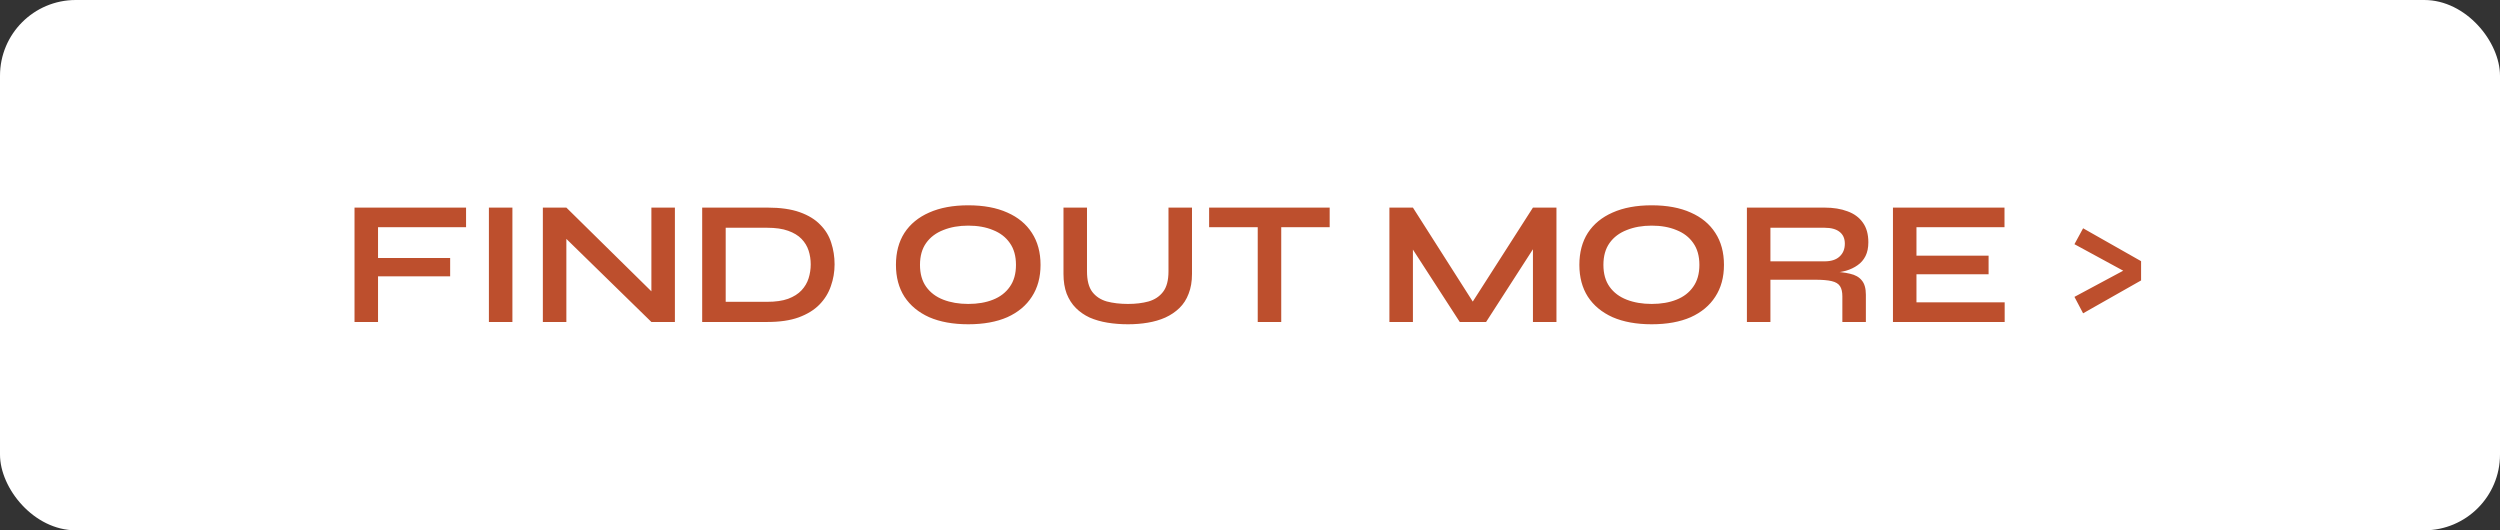
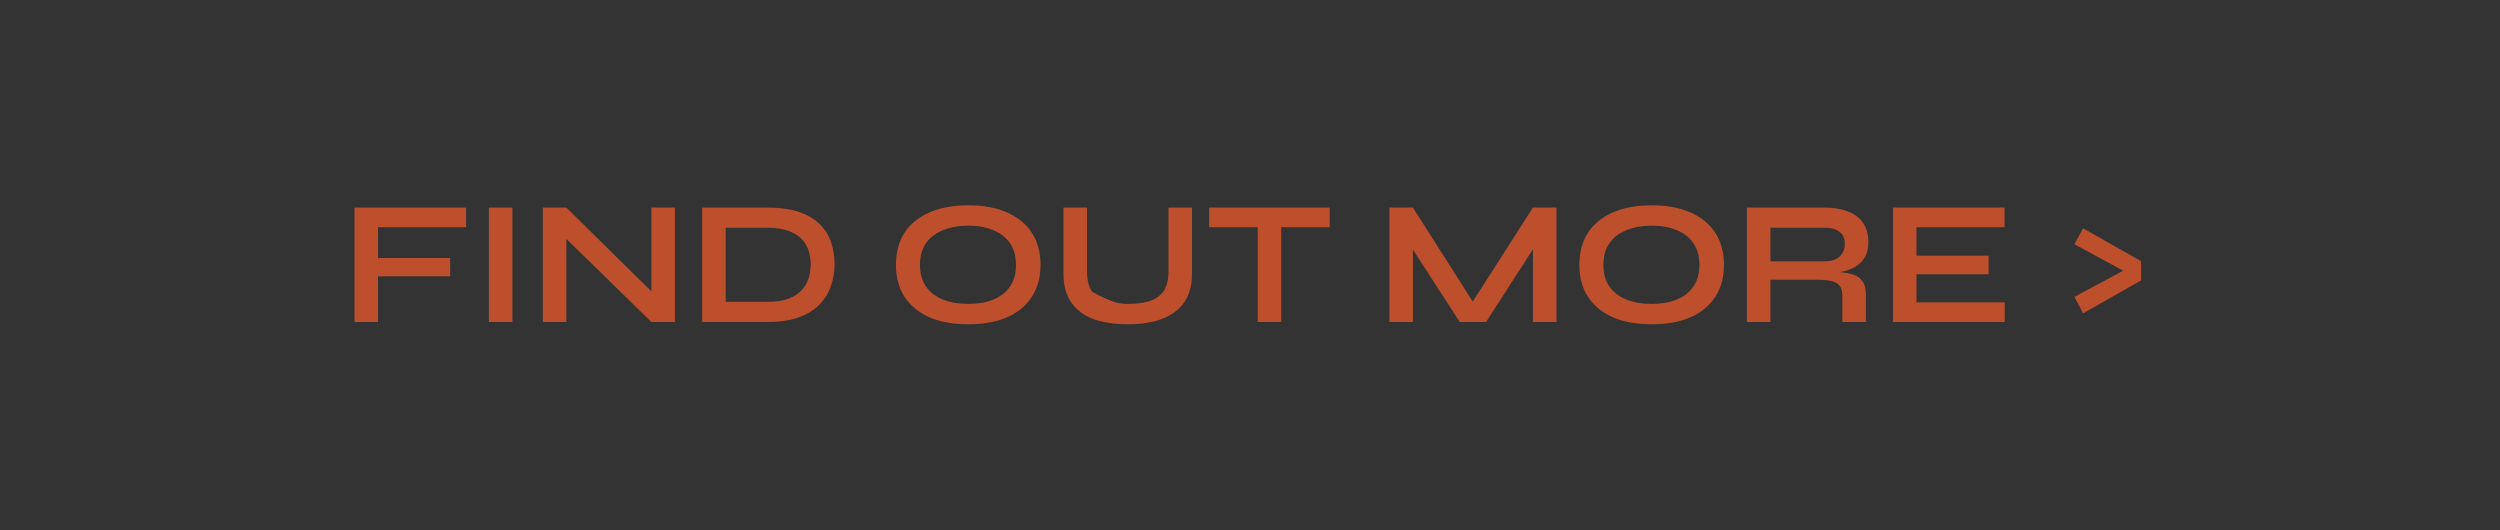
<svg xmlns="http://www.w3.org/2000/svg" width="198" height="42" viewBox="0 0 198 42" fill="none">
  <rect x="0" y="0" width="198" height="42" fill="#333333" stroke="none" />
-   <rect width="198" height="42" rx="6" fill="white" />
-   <path d="M36.912 16.442V17.996H29.94V20.432H35.652V21.888H29.94V25.5H28.078V16.442H36.912ZM38.721 16.442H40.583V25.5H38.721V16.442ZM52.178 23.652L51.59 23.89V16.442H53.452V25.5H51.59L44.268 18.346L44.856 18.108V25.5H42.994V16.442H44.856L52.178 23.652ZM60.793 16.442C61.81 16.442 62.66 16.563 63.341 16.806C64.022 17.049 64.564 17.38 64.965 17.8C65.376 18.211 65.665 18.687 65.833 19.228C66.01 19.769 66.099 20.339 66.099 20.936C66.099 21.533 66.001 22.107 65.805 22.658C65.618 23.209 65.315 23.699 64.895 24.128C64.484 24.548 63.938 24.884 63.257 25.136C62.585 25.379 61.764 25.5 60.793 25.5H55.613V16.442H60.793ZM57.475 23.904H60.751C61.423 23.904 61.978 23.825 62.417 23.666C62.865 23.498 63.22 23.274 63.481 22.994C63.742 22.714 63.929 22.397 64.041 22.042C64.153 21.687 64.209 21.319 64.209 20.936C64.209 20.553 64.153 20.189 64.041 19.844C63.929 19.499 63.742 19.191 63.481 18.92C63.22 18.649 62.865 18.435 62.417 18.276C61.978 18.117 61.423 18.038 60.751 18.038H57.475V23.904ZM76.685 25.682C75.481 25.682 74.45 25.495 73.591 25.122C72.742 24.739 72.088 24.198 71.631 23.498C71.183 22.798 70.959 21.958 70.959 20.978C70.959 19.989 71.183 19.144 71.631 18.444C72.088 17.744 72.742 17.207 73.591 16.834C74.45 16.451 75.481 16.26 76.685 16.26C77.898 16.26 78.93 16.451 79.779 16.834C80.628 17.207 81.277 17.744 81.725 18.444C82.182 19.144 82.411 19.989 82.411 20.978C82.411 21.958 82.182 22.798 81.725 23.498C81.277 24.198 80.628 24.739 79.779 25.122C78.93 25.495 77.898 25.682 76.685 25.682ZM76.685 24.072C77.431 24.072 78.085 23.96 78.645 23.736C79.214 23.512 79.657 23.171 79.975 22.714C80.302 22.257 80.465 21.678 80.465 20.978C80.465 20.278 80.302 19.699 79.975 19.242C79.657 18.785 79.214 18.444 78.645 18.22C78.085 17.987 77.431 17.87 76.685 17.87C75.948 17.87 75.29 17.987 74.711 18.22C74.132 18.444 73.68 18.785 73.353 19.242C73.026 19.699 72.863 20.278 72.863 20.978C72.863 21.678 73.026 22.257 73.353 22.714C73.68 23.171 74.132 23.512 74.711 23.736C75.29 23.96 75.948 24.072 76.685 24.072ZM92.544 21.496V16.442H94.406V21.692C94.406 22.289 94.318 22.812 94.14 23.26C93.972 23.708 93.73 24.086 93.412 24.394C93.095 24.702 92.722 24.954 92.292 25.15C91.872 25.337 91.41 25.472 90.906 25.556C90.412 25.64 89.889 25.682 89.338 25.682C88.769 25.682 88.228 25.64 87.714 25.556C87.201 25.472 86.73 25.337 86.3 25.15C85.88 24.954 85.516 24.702 85.208 24.394C84.9 24.086 84.658 23.708 84.48 23.26C84.312 22.812 84.228 22.289 84.228 21.692V16.442H86.09V21.496C86.09 22.205 86.23 22.747 86.51 23.12C86.79 23.484 87.173 23.736 87.658 23.876C88.153 24.007 88.713 24.072 89.338 24.072C89.945 24.072 90.486 24.007 90.962 23.876C91.448 23.736 91.83 23.484 92.11 23.12C92.4 22.747 92.544 22.205 92.544 21.496ZM95.762 16.442H105.31V17.996H95.762V16.442ZM99.612 17.8H101.474V25.5H99.612V17.8ZM117.083 24.576H116.201L121.409 16.442H123.271V25.5H121.409V18.92L121.857 19.046L117.699 25.5H115.613L111.455 19.074L111.903 18.948V25.5H110.041V16.442H111.903L117.083 24.576ZM130.812 25.682C129.608 25.682 128.576 25.495 127.718 25.122C126.868 24.739 126.215 24.198 125.758 23.498C125.31 22.798 125.086 21.958 125.086 20.978C125.086 19.989 125.31 19.144 125.758 18.444C126.215 17.744 126.868 17.207 127.718 16.834C128.576 16.451 129.608 16.26 130.812 16.26C132.025 16.26 133.056 16.451 133.906 16.834C134.755 17.207 135.404 17.744 135.852 18.444C136.309 19.144 136.538 19.989 136.538 20.978C136.538 21.958 136.309 22.798 135.852 23.498C135.404 24.198 134.755 24.739 133.906 25.122C133.056 25.495 132.025 25.682 130.812 25.682ZM130.812 24.072C131.558 24.072 132.212 23.96 132.772 23.736C133.341 23.512 133.784 23.171 134.102 22.714C134.428 22.257 134.592 21.678 134.592 20.978C134.592 20.278 134.428 19.699 134.102 19.242C133.784 18.785 133.341 18.444 132.772 18.22C132.212 17.987 131.558 17.87 130.812 17.87C130.074 17.87 129.416 17.987 128.838 18.22C128.259 18.444 127.806 18.785 127.48 19.242C127.153 19.699 126.99 20.278 126.99 20.978C126.99 21.678 127.153 22.257 127.48 22.714C127.806 23.171 128.259 23.512 128.838 23.736C129.416 23.96 130.074 24.072 130.812 24.072ZM138.355 25.5V16.442H144.501C145.201 16.442 145.808 16.54 146.321 16.736C146.844 16.923 147.25 17.221 147.539 17.632C147.829 18.033 147.973 18.551 147.973 19.186C147.973 19.615 147.899 19.979 147.749 20.278C147.6 20.577 147.39 20.819 147.119 21.006C146.858 21.193 146.555 21.337 146.209 21.44C145.864 21.533 145.495 21.594 145.103 21.622L144.907 21.51C145.561 21.519 146.097 21.575 146.517 21.678C146.937 21.771 147.25 21.949 147.455 22.21C147.67 22.462 147.777 22.84 147.777 23.344V25.5H145.915V23.47C145.915 23.125 145.855 22.859 145.733 22.672C145.612 22.476 145.393 22.341 145.075 22.266C144.767 22.191 144.319 22.154 143.731 22.154H140.217V25.5H138.355ZM140.217 20.698H144.501C145.024 20.698 145.421 20.572 145.691 20.32C145.971 20.068 146.111 19.727 146.111 19.298C146.111 18.887 145.971 18.575 145.691 18.36C145.421 18.145 145.024 18.038 144.501 18.038H140.217V20.698ZM151.784 21.72V23.946H158.77V25.5H149.922V16.442H158.756V17.996H151.784V20.25H157.496V21.72H151.784ZM164.296 19.34L164.982 18.08L169.574 20.684V22.21L164.982 24.814L164.296 23.512L168.16 21.44L164.296 19.34Z" fill="#BD4F2D" />
+   <path d="M36.912 16.442V17.996H29.94V20.432H35.652V21.888H29.94V25.5H28.078V16.442H36.912ZM38.721 16.442H40.583V25.5H38.721V16.442ZM52.178 23.652L51.59 23.89V16.442H53.452V25.5H51.59L44.268 18.346L44.856 18.108V25.5H42.994V16.442H44.856L52.178 23.652ZM60.793 16.442C61.81 16.442 62.66 16.563 63.341 16.806C64.022 17.049 64.564 17.38 64.965 17.8C65.376 18.211 65.665 18.687 65.833 19.228C66.01 19.769 66.099 20.339 66.099 20.936C66.099 21.533 66.001 22.107 65.805 22.658C65.618 23.209 65.315 23.699 64.895 24.128C64.484 24.548 63.938 24.884 63.257 25.136C62.585 25.379 61.764 25.5 60.793 25.5H55.613V16.442H60.793ZM57.475 23.904H60.751C61.423 23.904 61.978 23.825 62.417 23.666C62.865 23.498 63.22 23.274 63.481 22.994C63.742 22.714 63.929 22.397 64.041 22.042C64.153 21.687 64.209 21.319 64.209 20.936C64.209 20.553 64.153 20.189 64.041 19.844C63.929 19.499 63.742 19.191 63.481 18.92C63.22 18.649 62.865 18.435 62.417 18.276C61.978 18.117 61.423 18.038 60.751 18.038H57.475V23.904ZM76.685 25.682C75.481 25.682 74.45 25.495 73.591 25.122C72.742 24.739 72.088 24.198 71.631 23.498C71.183 22.798 70.959 21.958 70.959 20.978C70.959 19.989 71.183 19.144 71.631 18.444C72.088 17.744 72.742 17.207 73.591 16.834C74.45 16.451 75.481 16.26 76.685 16.26C77.898 16.26 78.93 16.451 79.779 16.834C80.628 17.207 81.277 17.744 81.725 18.444C82.182 19.144 82.411 19.989 82.411 20.978C82.411 21.958 82.182 22.798 81.725 23.498C81.277 24.198 80.628 24.739 79.779 25.122C78.93 25.495 77.898 25.682 76.685 25.682ZM76.685 24.072C77.431 24.072 78.085 23.96 78.645 23.736C79.214 23.512 79.657 23.171 79.975 22.714C80.302 22.257 80.465 21.678 80.465 20.978C80.465 20.278 80.302 19.699 79.975 19.242C79.657 18.785 79.214 18.444 78.645 18.22C78.085 17.987 77.431 17.87 76.685 17.87C75.948 17.87 75.29 17.987 74.711 18.22C74.132 18.444 73.68 18.785 73.353 19.242C73.026 19.699 72.863 20.278 72.863 20.978C72.863 21.678 73.026 22.257 73.353 22.714C73.68 23.171 74.132 23.512 74.711 23.736C75.29 23.96 75.948 24.072 76.685 24.072ZM92.544 21.496V16.442H94.406V21.692C94.406 22.289 94.318 22.812 94.14 23.26C93.972 23.708 93.73 24.086 93.412 24.394C93.095 24.702 92.722 24.954 92.292 25.15C91.872 25.337 91.41 25.472 90.906 25.556C90.412 25.64 89.889 25.682 89.338 25.682C88.769 25.682 88.228 25.64 87.714 25.556C87.201 25.472 86.73 25.337 86.3 25.15C85.88 24.954 85.516 24.702 85.208 24.394C84.9 24.086 84.658 23.708 84.48 23.26C84.312 22.812 84.228 22.289 84.228 21.692V16.442H86.09V21.496C86.09 22.205 86.23 22.747 86.51 23.12C88.153 24.007 88.713 24.072 89.338 24.072C89.945 24.072 90.486 24.007 90.962 23.876C91.448 23.736 91.83 23.484 92.11 23.12C92.4 22.747 92.544 22.205 92.544 21.496ZM95.762 16.442H105.31V17.996H95.762V16.442ZM99.612 17.8H101.474V25.5H99.612V17.8ZM117.083 24.576H116.201L121.409 16.442H123.271V25.5H121.409V18.92L121.857 19.046L117.699 25.5H115.613L111.455 19.074L111.903 18.948V25.5H110.041V16.442H111.903L117.083 24.576ZM130.812 25.682C129.608 25.682 128.576 25.495 127.718 25.122C126.868 24.739 126.215 24.198 125.758 23.498C125.31 22.798 125.086 21.958 125.086 20.978C125.086 19.989 125.31 19.144 125.758 18.444C126.215 17.744 126.868 17.207 127.718 16.834C128.576 16.451 129.608 16.26 130.812 16.26C132.025 16.26 133.056 16.451 133.906 16.834C134.755 17.207 135.404 17.744 135.852 18.444C136.309 19.144 136.538 19.989 136.538 20.978C136.538 21.958 136.309 22.798 135.852 23.498C135.404 24.198 134.755 24.739 133.906 25.122C133.056 25.495 132.025 25.682 130.812 25.682ZM130.812 24.072C131.558 24.072 132.212 23.96 132.772 23.736C133.341 23.512 133.784 23.171 134.102 22.714C134.428 22.257 134.592 21.678 134.592 20.978C134.592 20.278 134.428 19.699 134.102 19.242C133.784 18.785 133.341 18.444 132.772 18.22C132.212 17.987 131.558 17.87 130.812 17.87C130.074 17.87 129.416 17.987 128.838 18.22C128.259 18.444 127.806 18.785 127.48 19.242C127.153 19.699 126.99 20.278 126.99 20.978C126.99 21.678 127.153 22.257 127.48 22.714C127.806 23.171 128.259 23.512 128.838 23.736C129.416 23.96 130.074 24.072 130.812 24.072ZM138.355 25.5V16.442H144.501C145.201 16.442 145.808 16.54 146.321 16.736C146.844 16.923 147.25 17.221 147.539 17.632C147.829 18.033 147.973 18.551 147.973 19.186C147.973 19.615 147.899 19.979 147.749 20.278C147.6 20.577 147.39 20.819 147.119 21.006C146.858 21.193 146.555 21.337 146.209 21.44C145.864 21.533 145.495 21.594 145.103 21.622L144.907 21.51C145.561 21.519 146.097 21.575 146.517 21.678C146.937 21.771 147.25 21.949 147.455 22.21C147.67 22.462 147.777 22.84 147.777 23.344V25.5H145.915V23.47C145.915 23.125 145.855 22.859 145.733 22.672C145.612 22.476 145.393 22.341 145.075 22.266C144.767 22.191 144.319 22.154 143.731 22.154H140.217V25.5H138.355ZM140.217 20.698H144.501C145.024 20.698 145.421 20.572 145.691 20.32C145.971 20.068 146.111 19.727 146.111 19.298C146.111 18.887 145.971 18.575 145.691 18.36C145.421 18.145 145.024 18.038 144.501 18.038H140.217V20.698ZM151.784 21.72V23.946H158.77V25.5H149.922V16.442H158.756V17.996H151.784V20.25H157.496V21.72H151.784ZM164.296 19.34L164.982 18.08L169.574 20.684V22.21L164.982 24.814L164.296 23.512L168.16 21.44L164.296 19.34Z" fill="#BD4F2D" />
</svg>